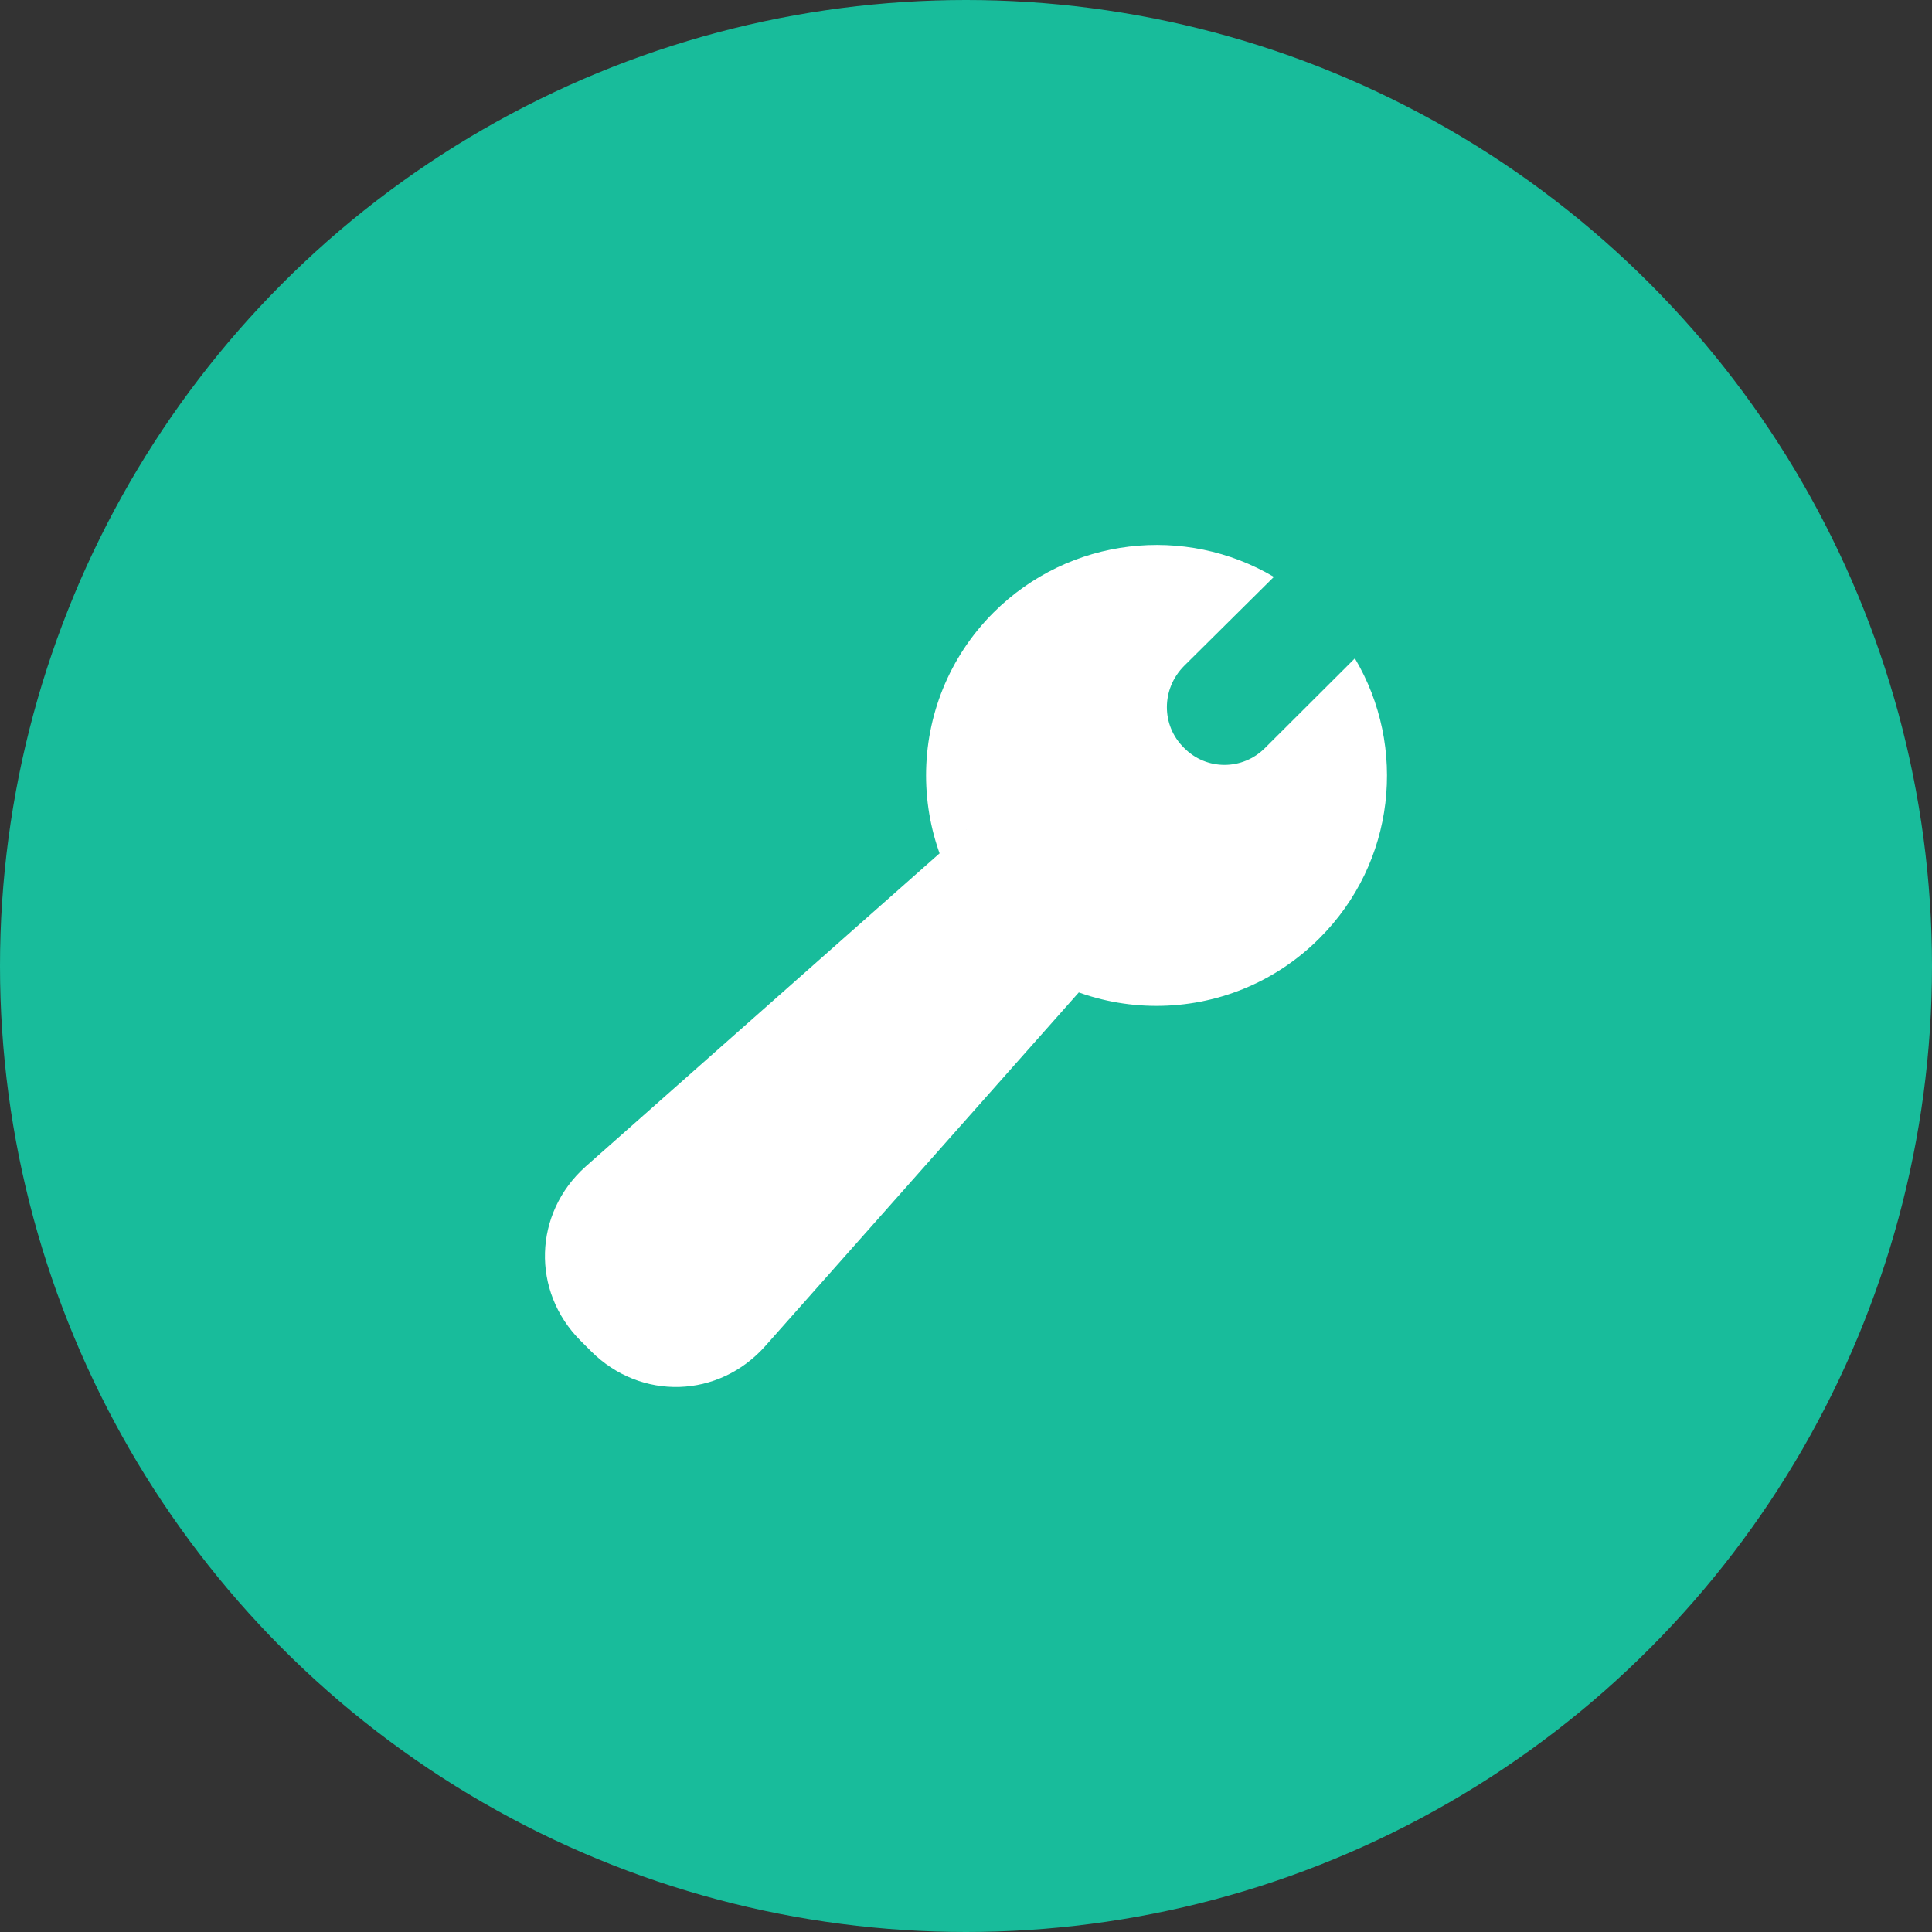
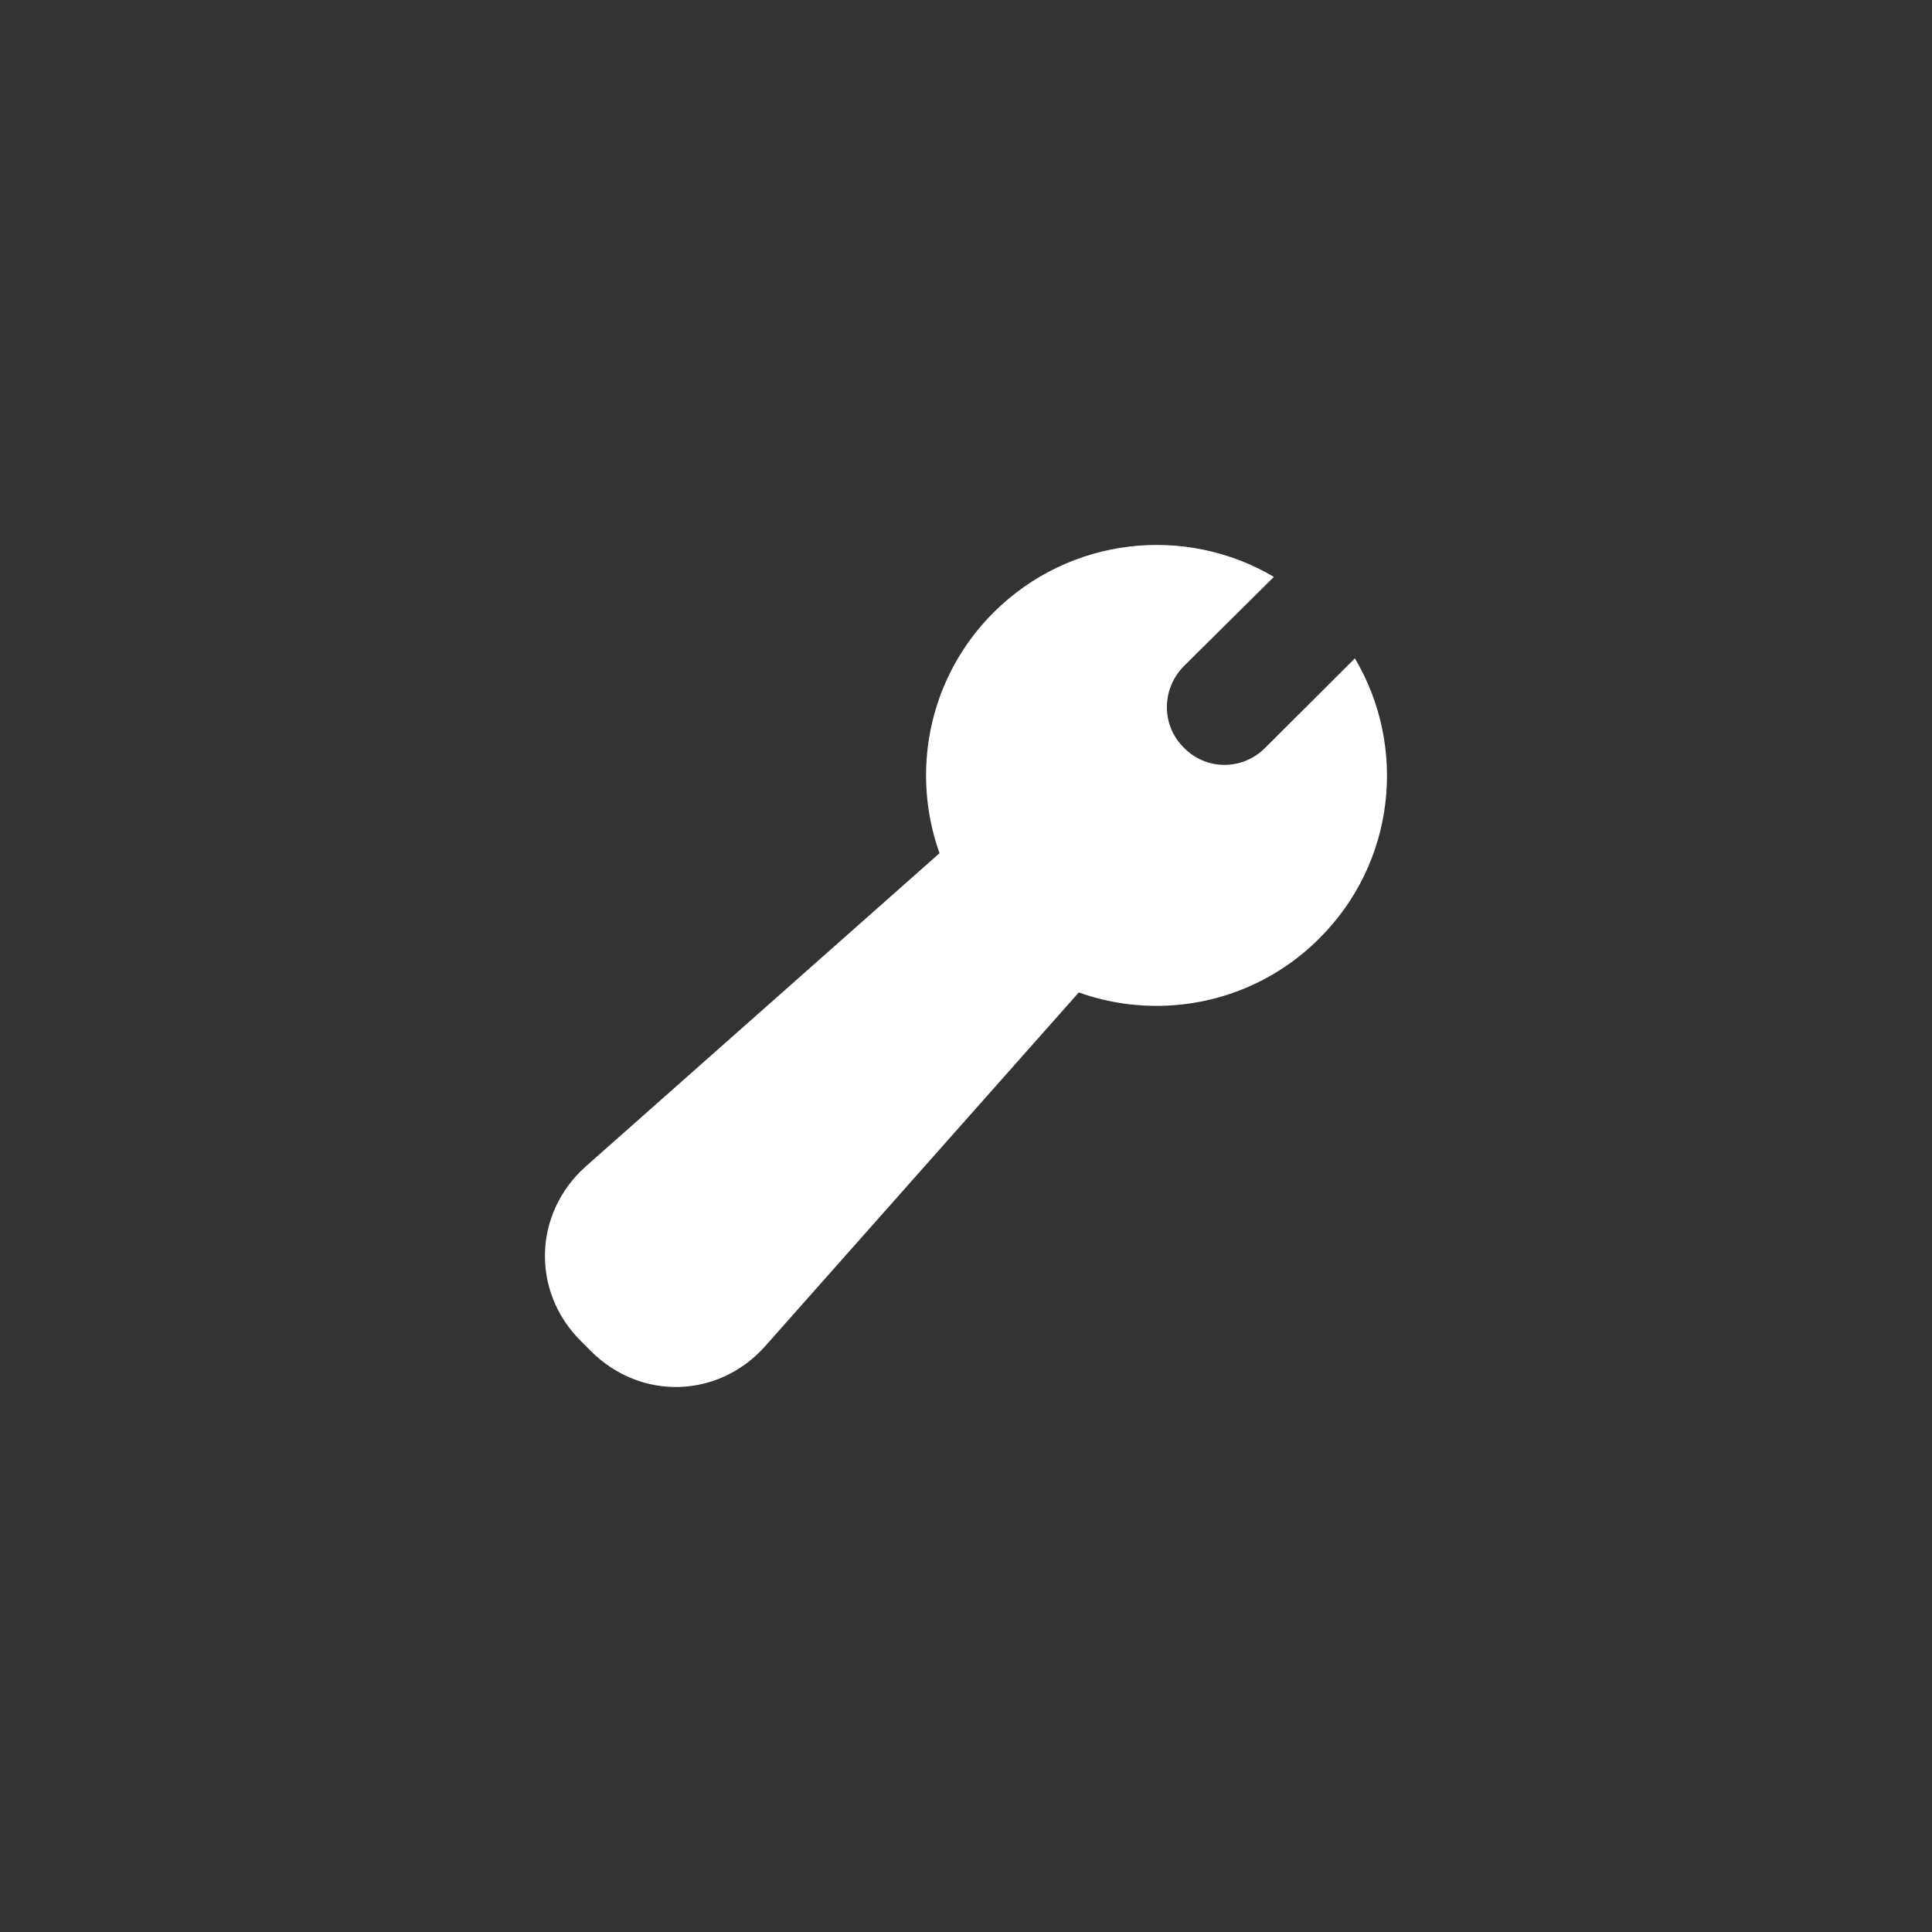
<svg xmlns="http://www.w3.org/2000/svg" width="78" height="78">
  <rect width="100%" height="100%" fill="#333333" stroke="none" />
  <g fill="none">
-     <circle cx="39" cy="39" r="39" fill="#18BC9B" />
-     <path fill="#FFF" d="M39 33.5l5.5 5.5-13.6 15.34c-1.88 2.12-5.02 2.22-7.03.22l-.43-.43c-2-2-1.9-5.15.2-7.03l15.37-13.6zm15.7-6.92c2.12 3.57 1.64 8.24-1.43 11.3-3.63 3.64-9.53 3.64-13.16 0-3.63-3.63-3.63-9.52 0-13.15 3.08-3.07 7.75-3.55 11.32-1.44l-3.63 3.6c-.92.93-.92 2.4 0 3.3.9.92 2.37.92 3.28 0l3.63-3.62z" />
+     <path fill="#FFF" d="M39 33.5l5.5 5.5-13.6 15.34c-1.88 2.12-5.02 2.22-7.03.22l-.43-.43c-2-2-1.9-5.15.2-7.03zm15.7-6.92c2.12 3.57 1.64 8.24-1.43 11.3-3.63 3.64-9.53 3.64-13.16 0-3.63-3.63-3.63-9.52 0-13.15 3.08-3.07 7.75-3.55 11.32-1.44l-3.63 3.6c-.92.93-.92 2.4 0 3.3.9.92 2.37.92 3.28 0l3.63-3.62z" />
  </g>
</svg>